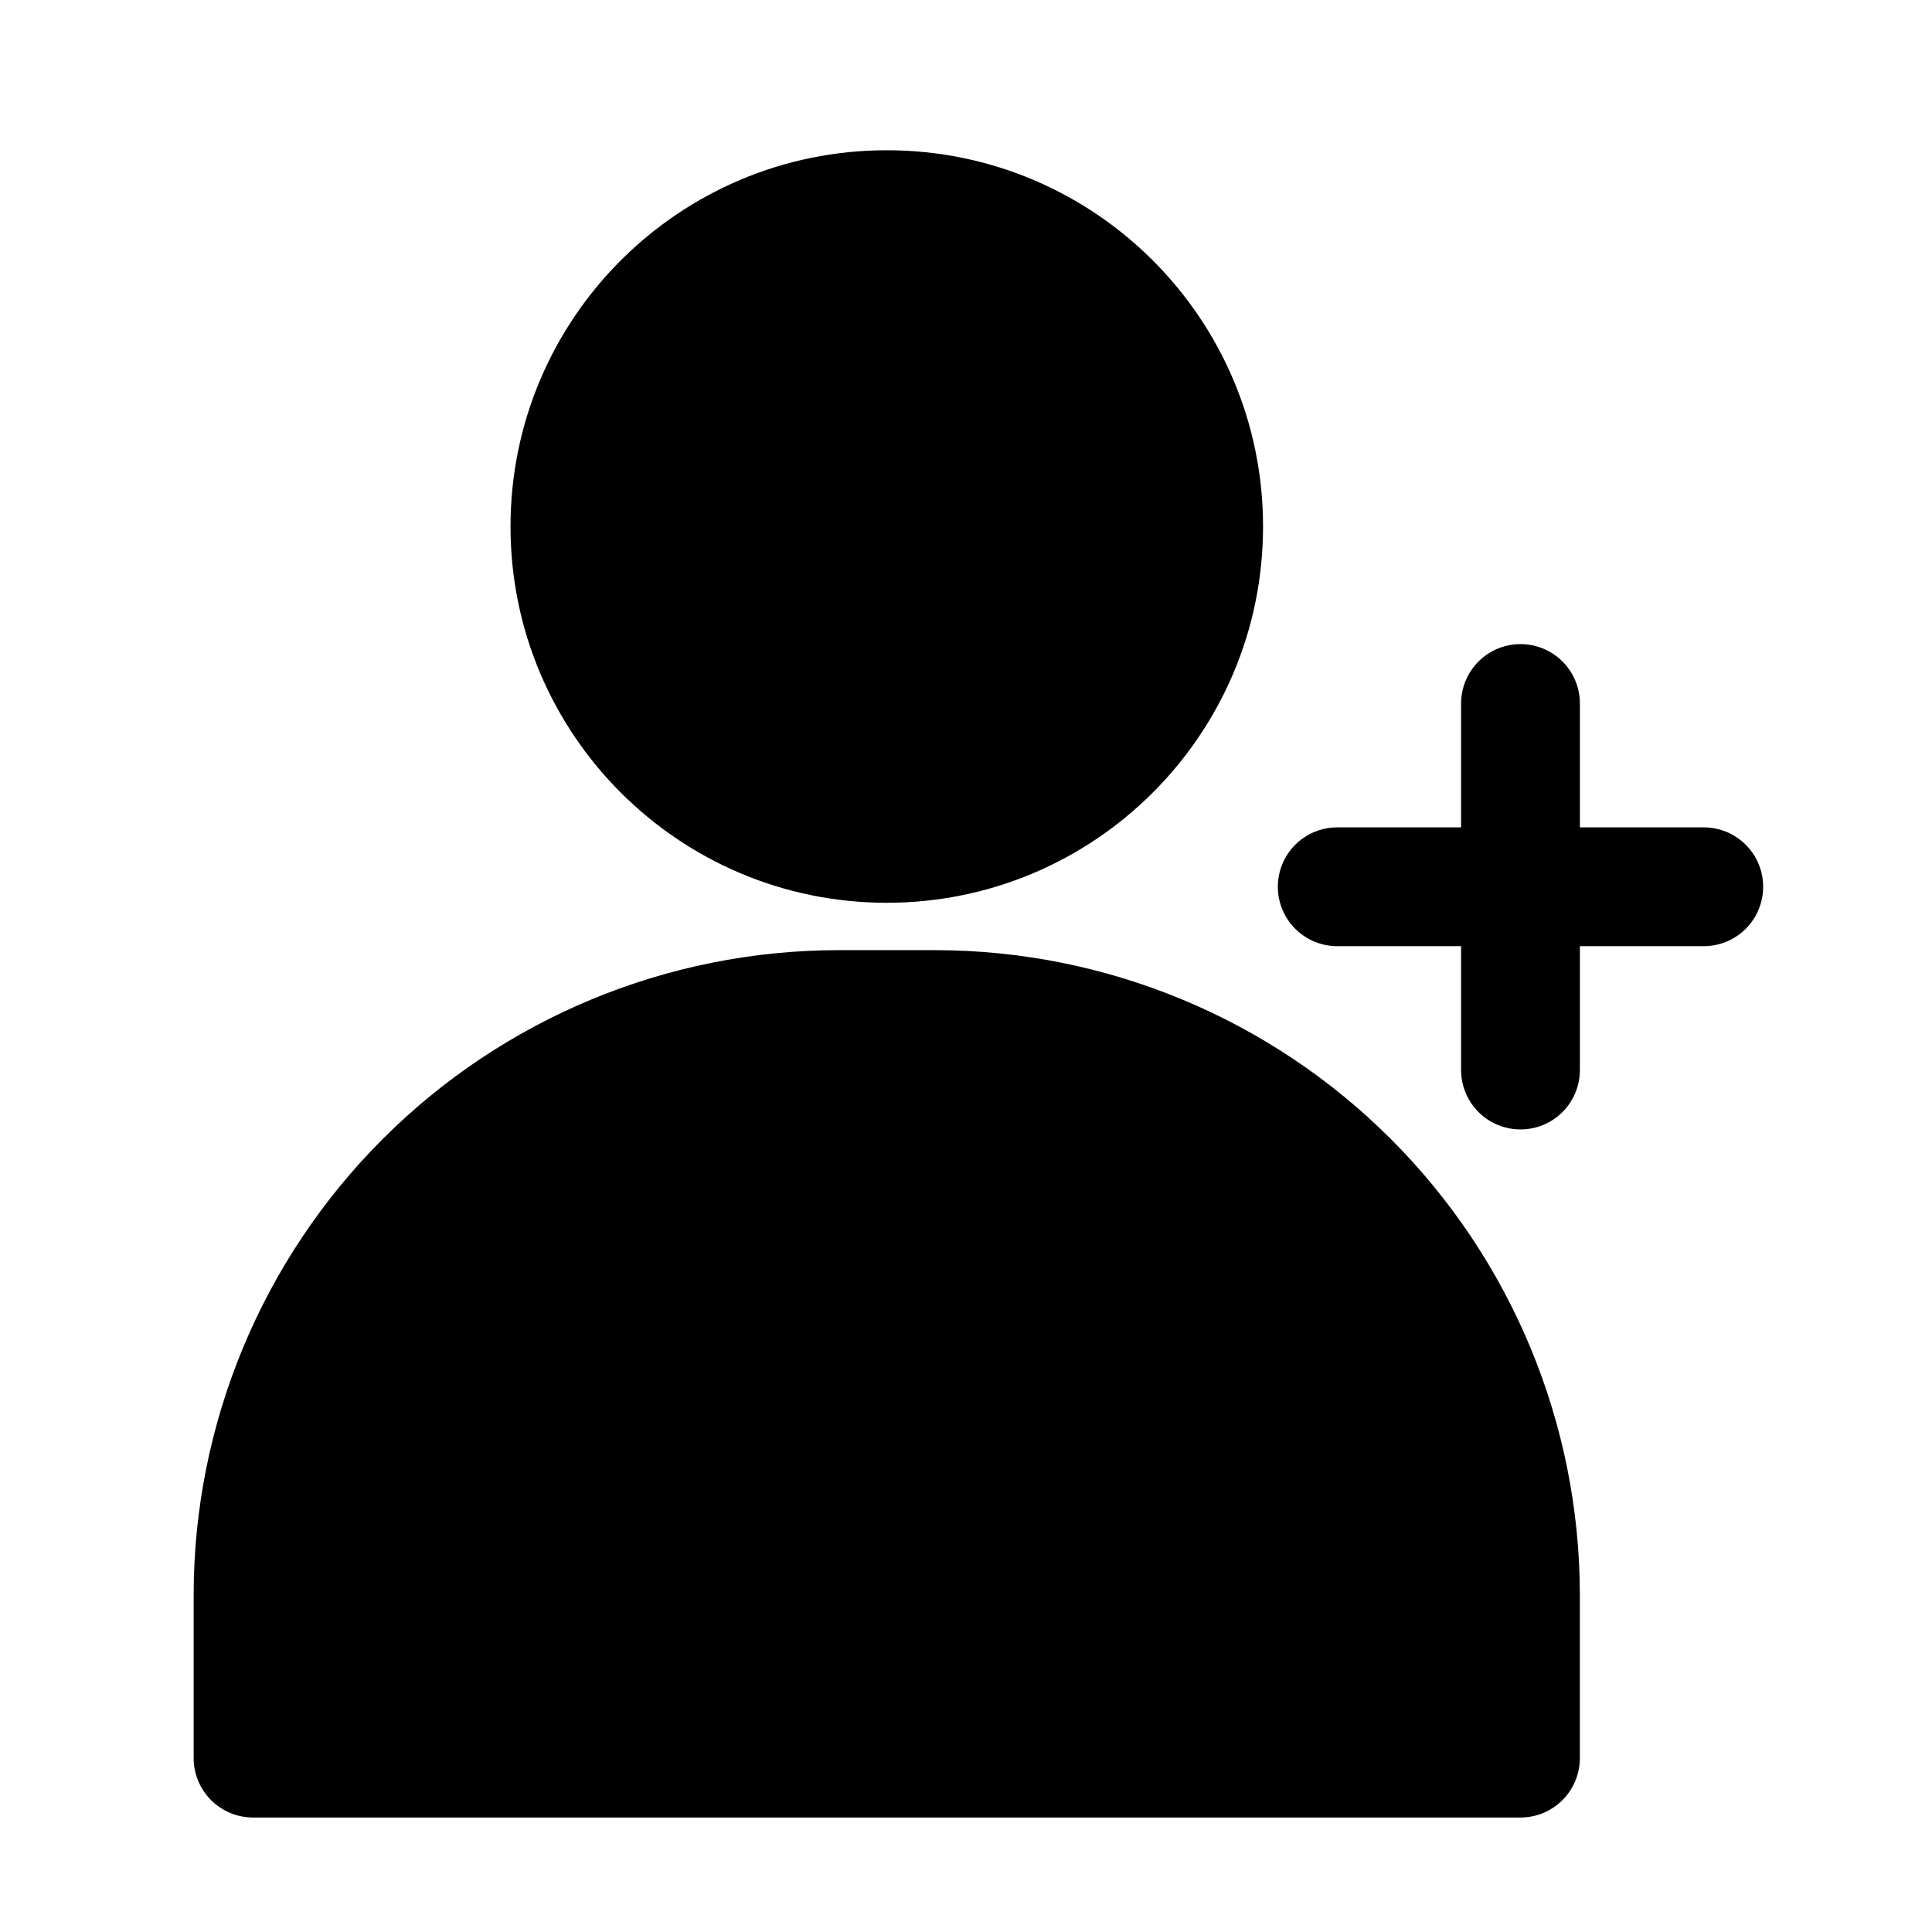
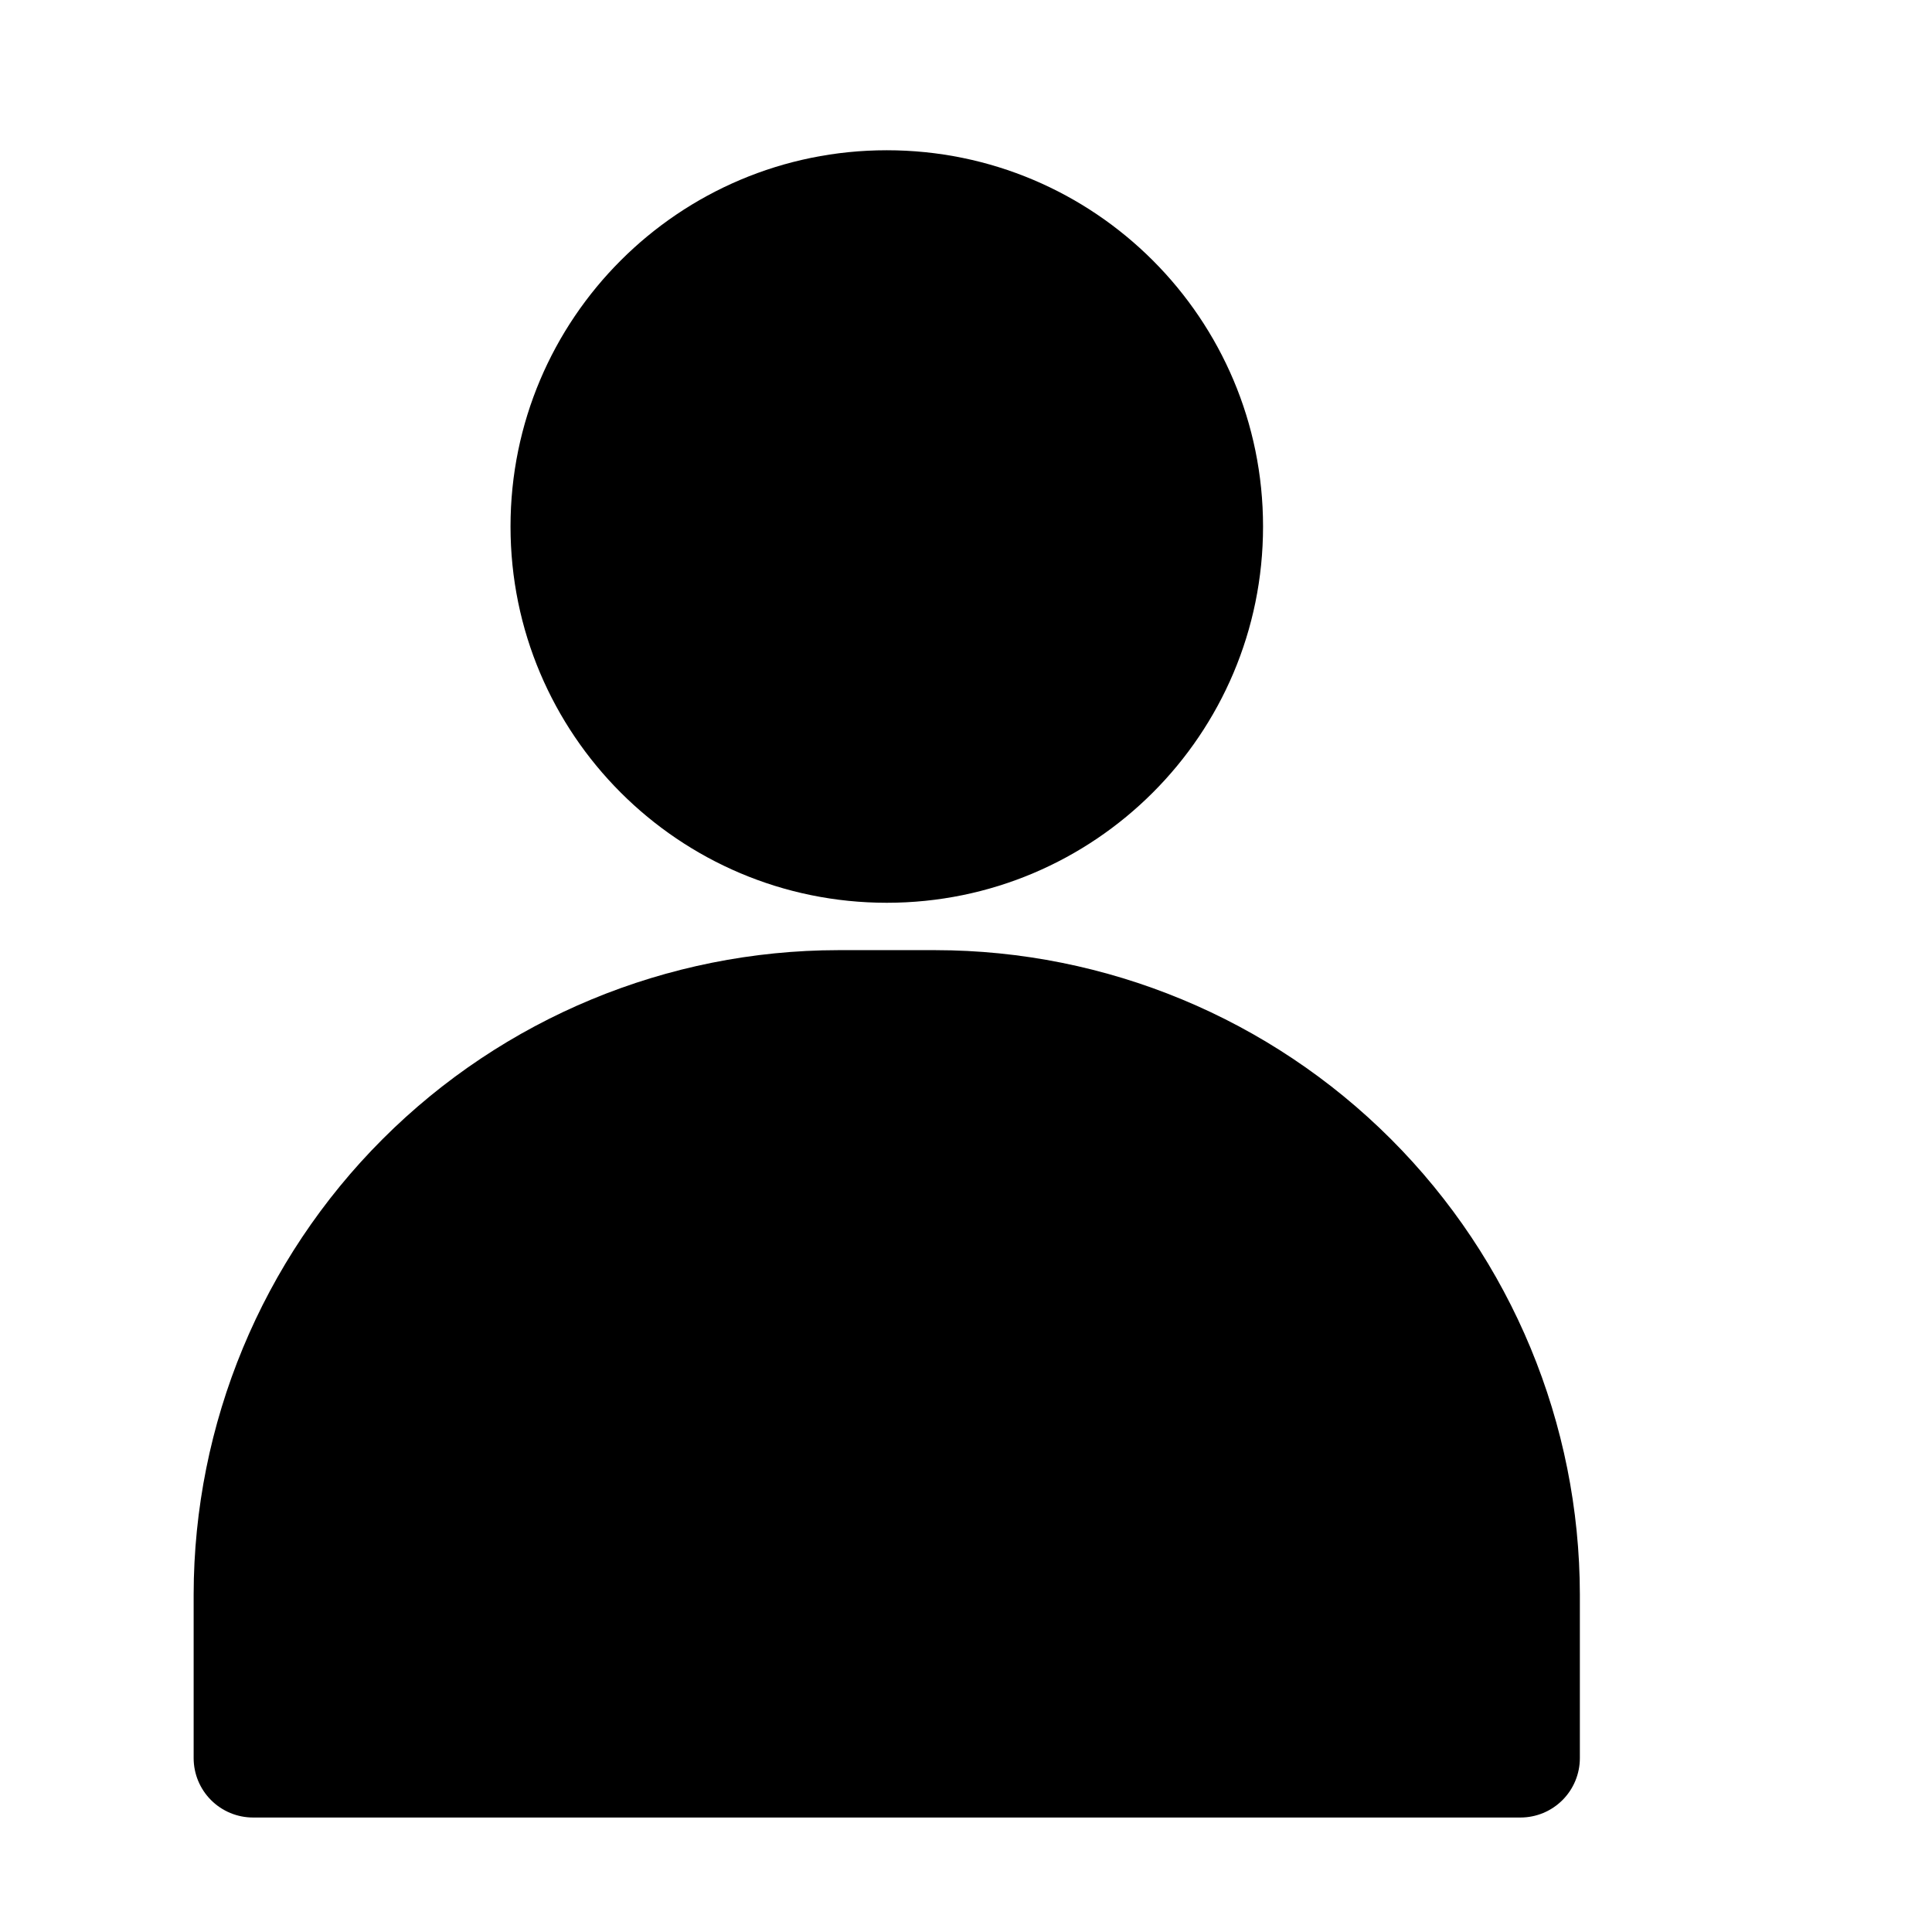
<svg xmlns="http://www.w3.org/2000/svg" fill="#000000" width="800px" height="800px" version="1.1" viewBox="144 144 512 512">
  <g>
    <path d="m478.72 283.53c0 55.07-44.645 99.715-99.711 99.715-55.07 0-99.715-44.645-99.715-99.715 0-55.07 44.645-99.711 99.715-99.711 55.066 0 99.711 44.641 99.711 99.711" />
    <path d="m391.92 395.8h-25.82c-45.277 0.051-88.684 18.055-120.7 50.07-32.016 32.012-50.027 75.418-50.082 120.69v43.355c0 4.176 1.66 8.18 4.613 11.133s6.957 4.613 11.133 4.613h335.87c4.176 0 8.184-1.66 11.133-4.613 2.953-2.953 4.613-6.957 4.613-11.133v-43.355c-0.055-45.273-18.062-88.676-50.074-120.69-32.016-32.012-75.418-50.02-120.69-50.07z" />
-     <path d="m595.51 363.26h-32.82v-32.82c0-5.625-3-10.824-7.871-13.637-4.871-2.809-10.875-2.809-15.746 0-4.871 2.812-7.871 8.012-7.871 13.637v32.82h-32.82c-5.625 0-10.824 3-13.637 7.871-2.812 4.871-2.812 10.875 0 15.746s8.012 7.871 13.637 7.871h32.82v32.82c0 5.625 3 10.824 7.871 13.637 4.871 2.812 10.875 2.812 15.746 0s7.871-8.012 7.871-13.637v-32.82h32.82c5.625 0 10.824-3 13.637-7.871s2.812-10.875 0-15.746c-2.812-4.871-8.012-7.871-13.637-7.871z" />
  </g>
</svg>